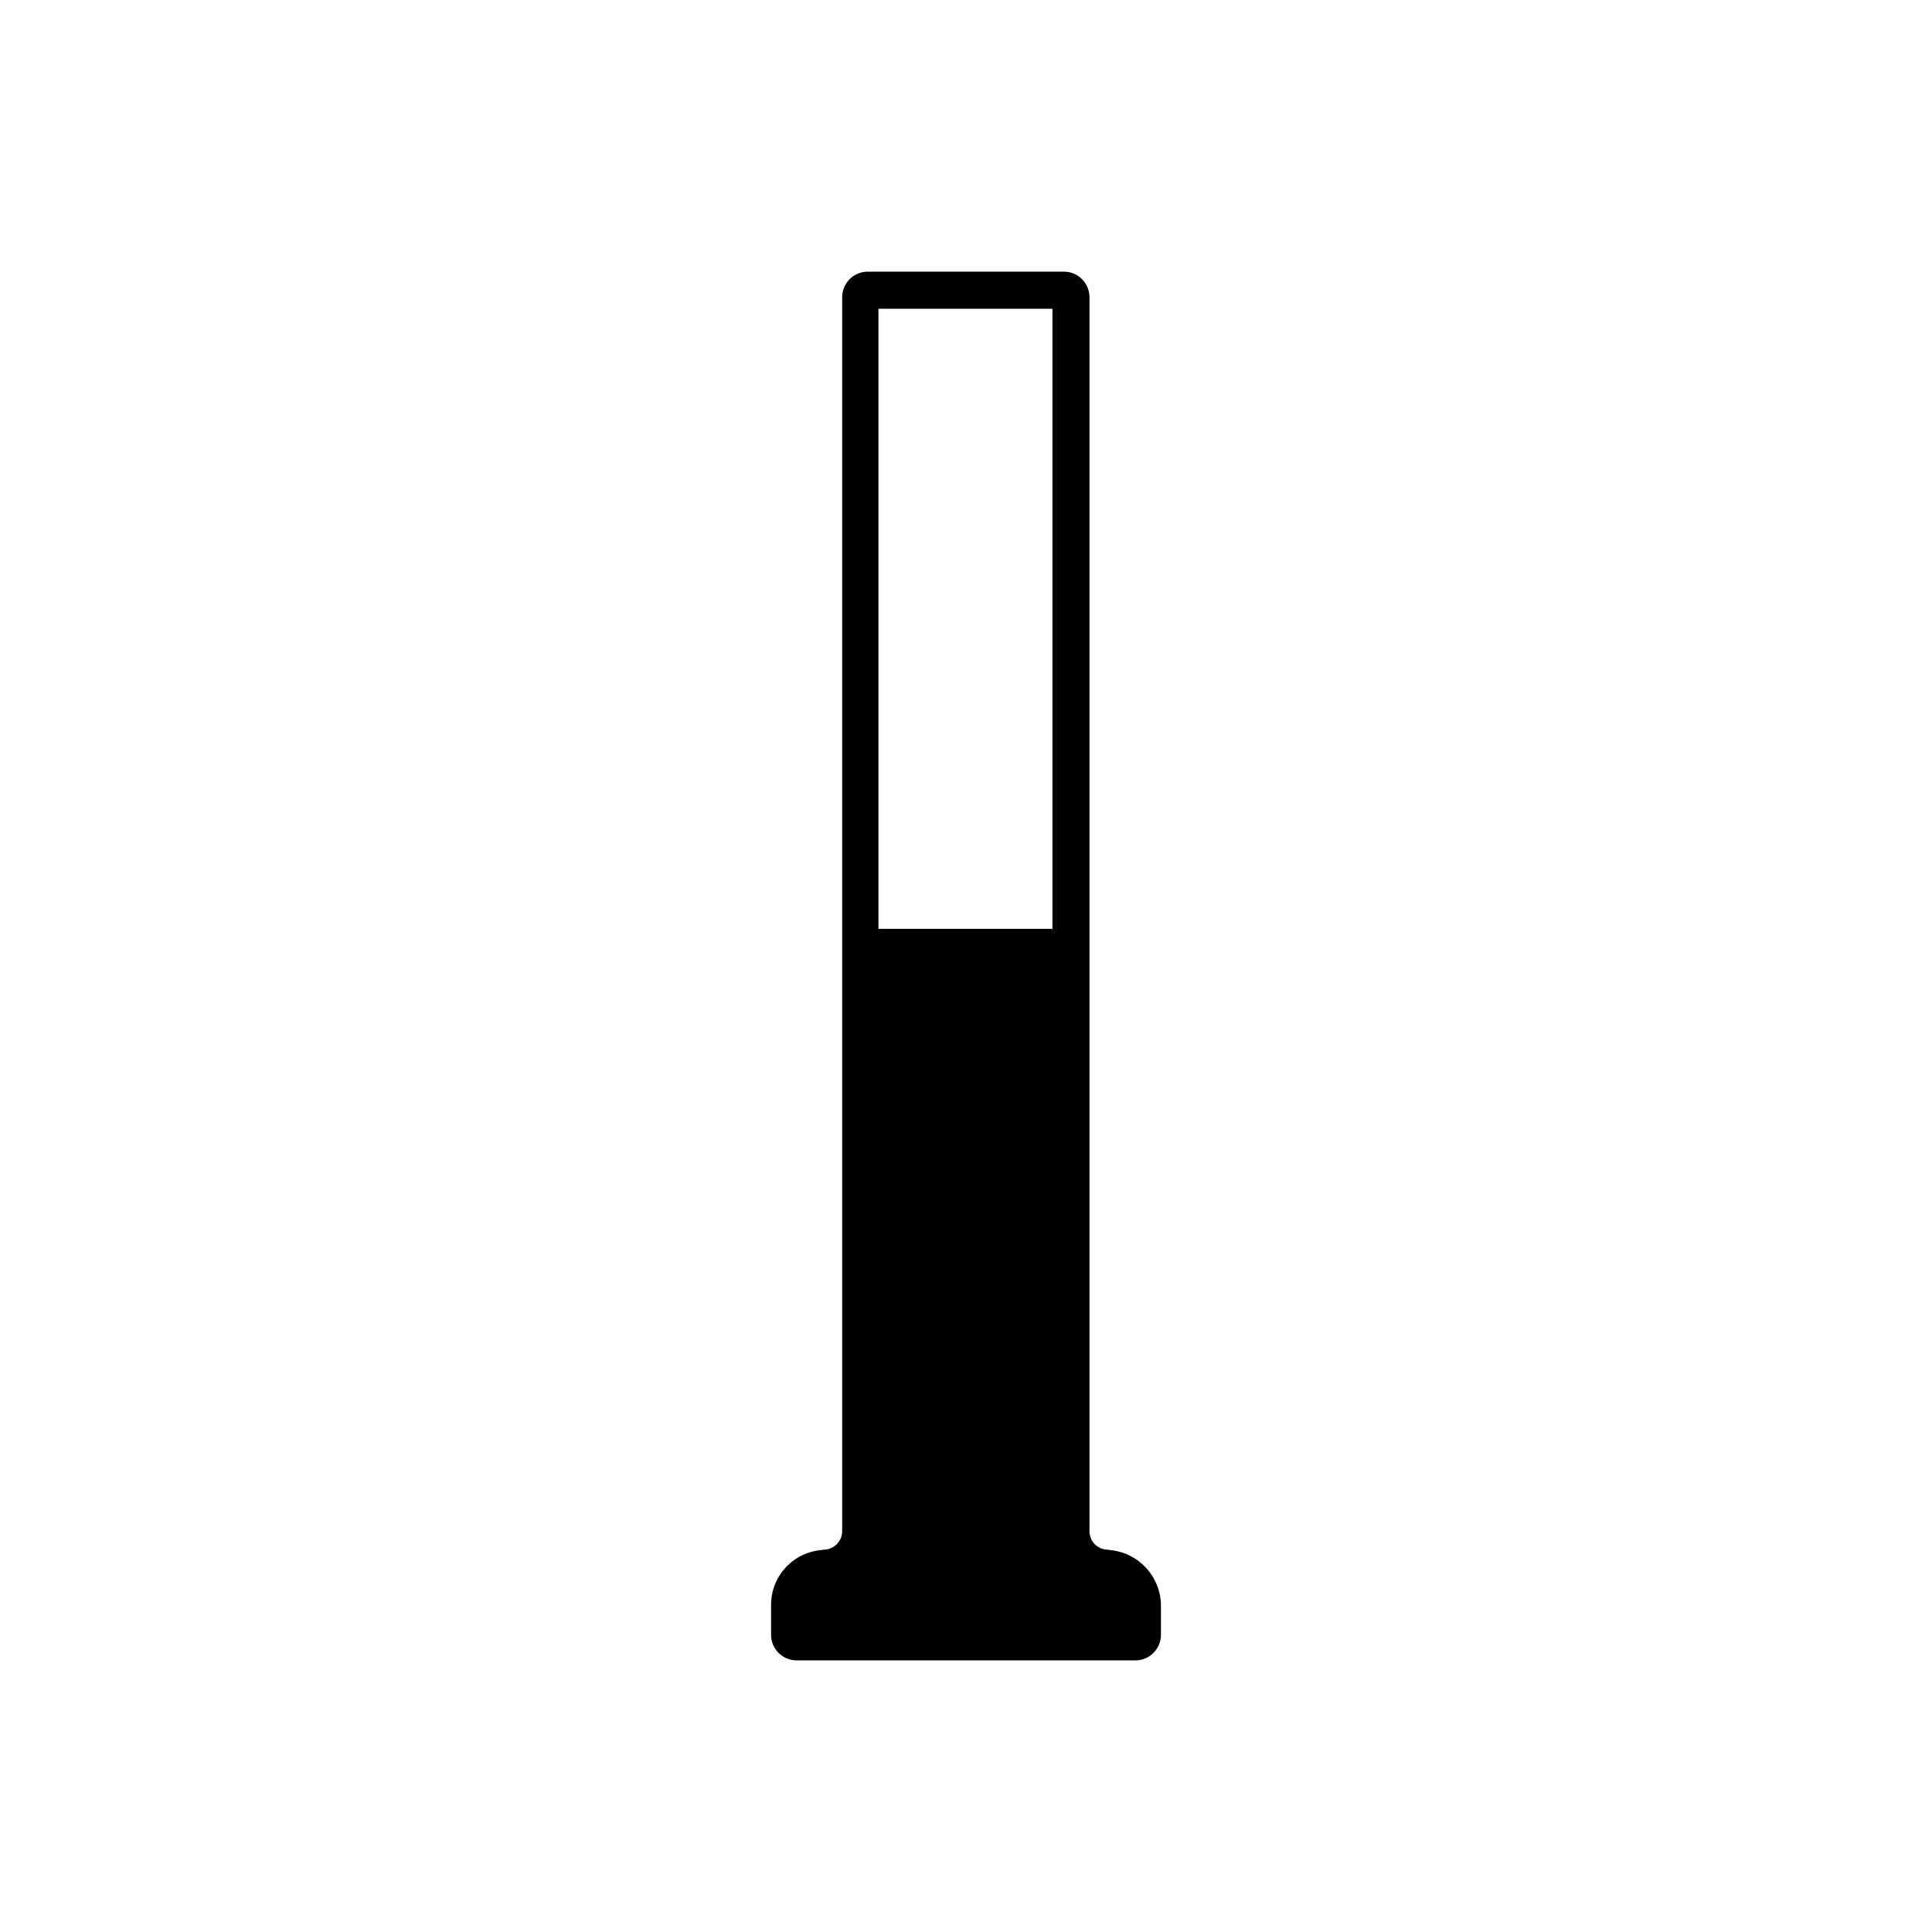
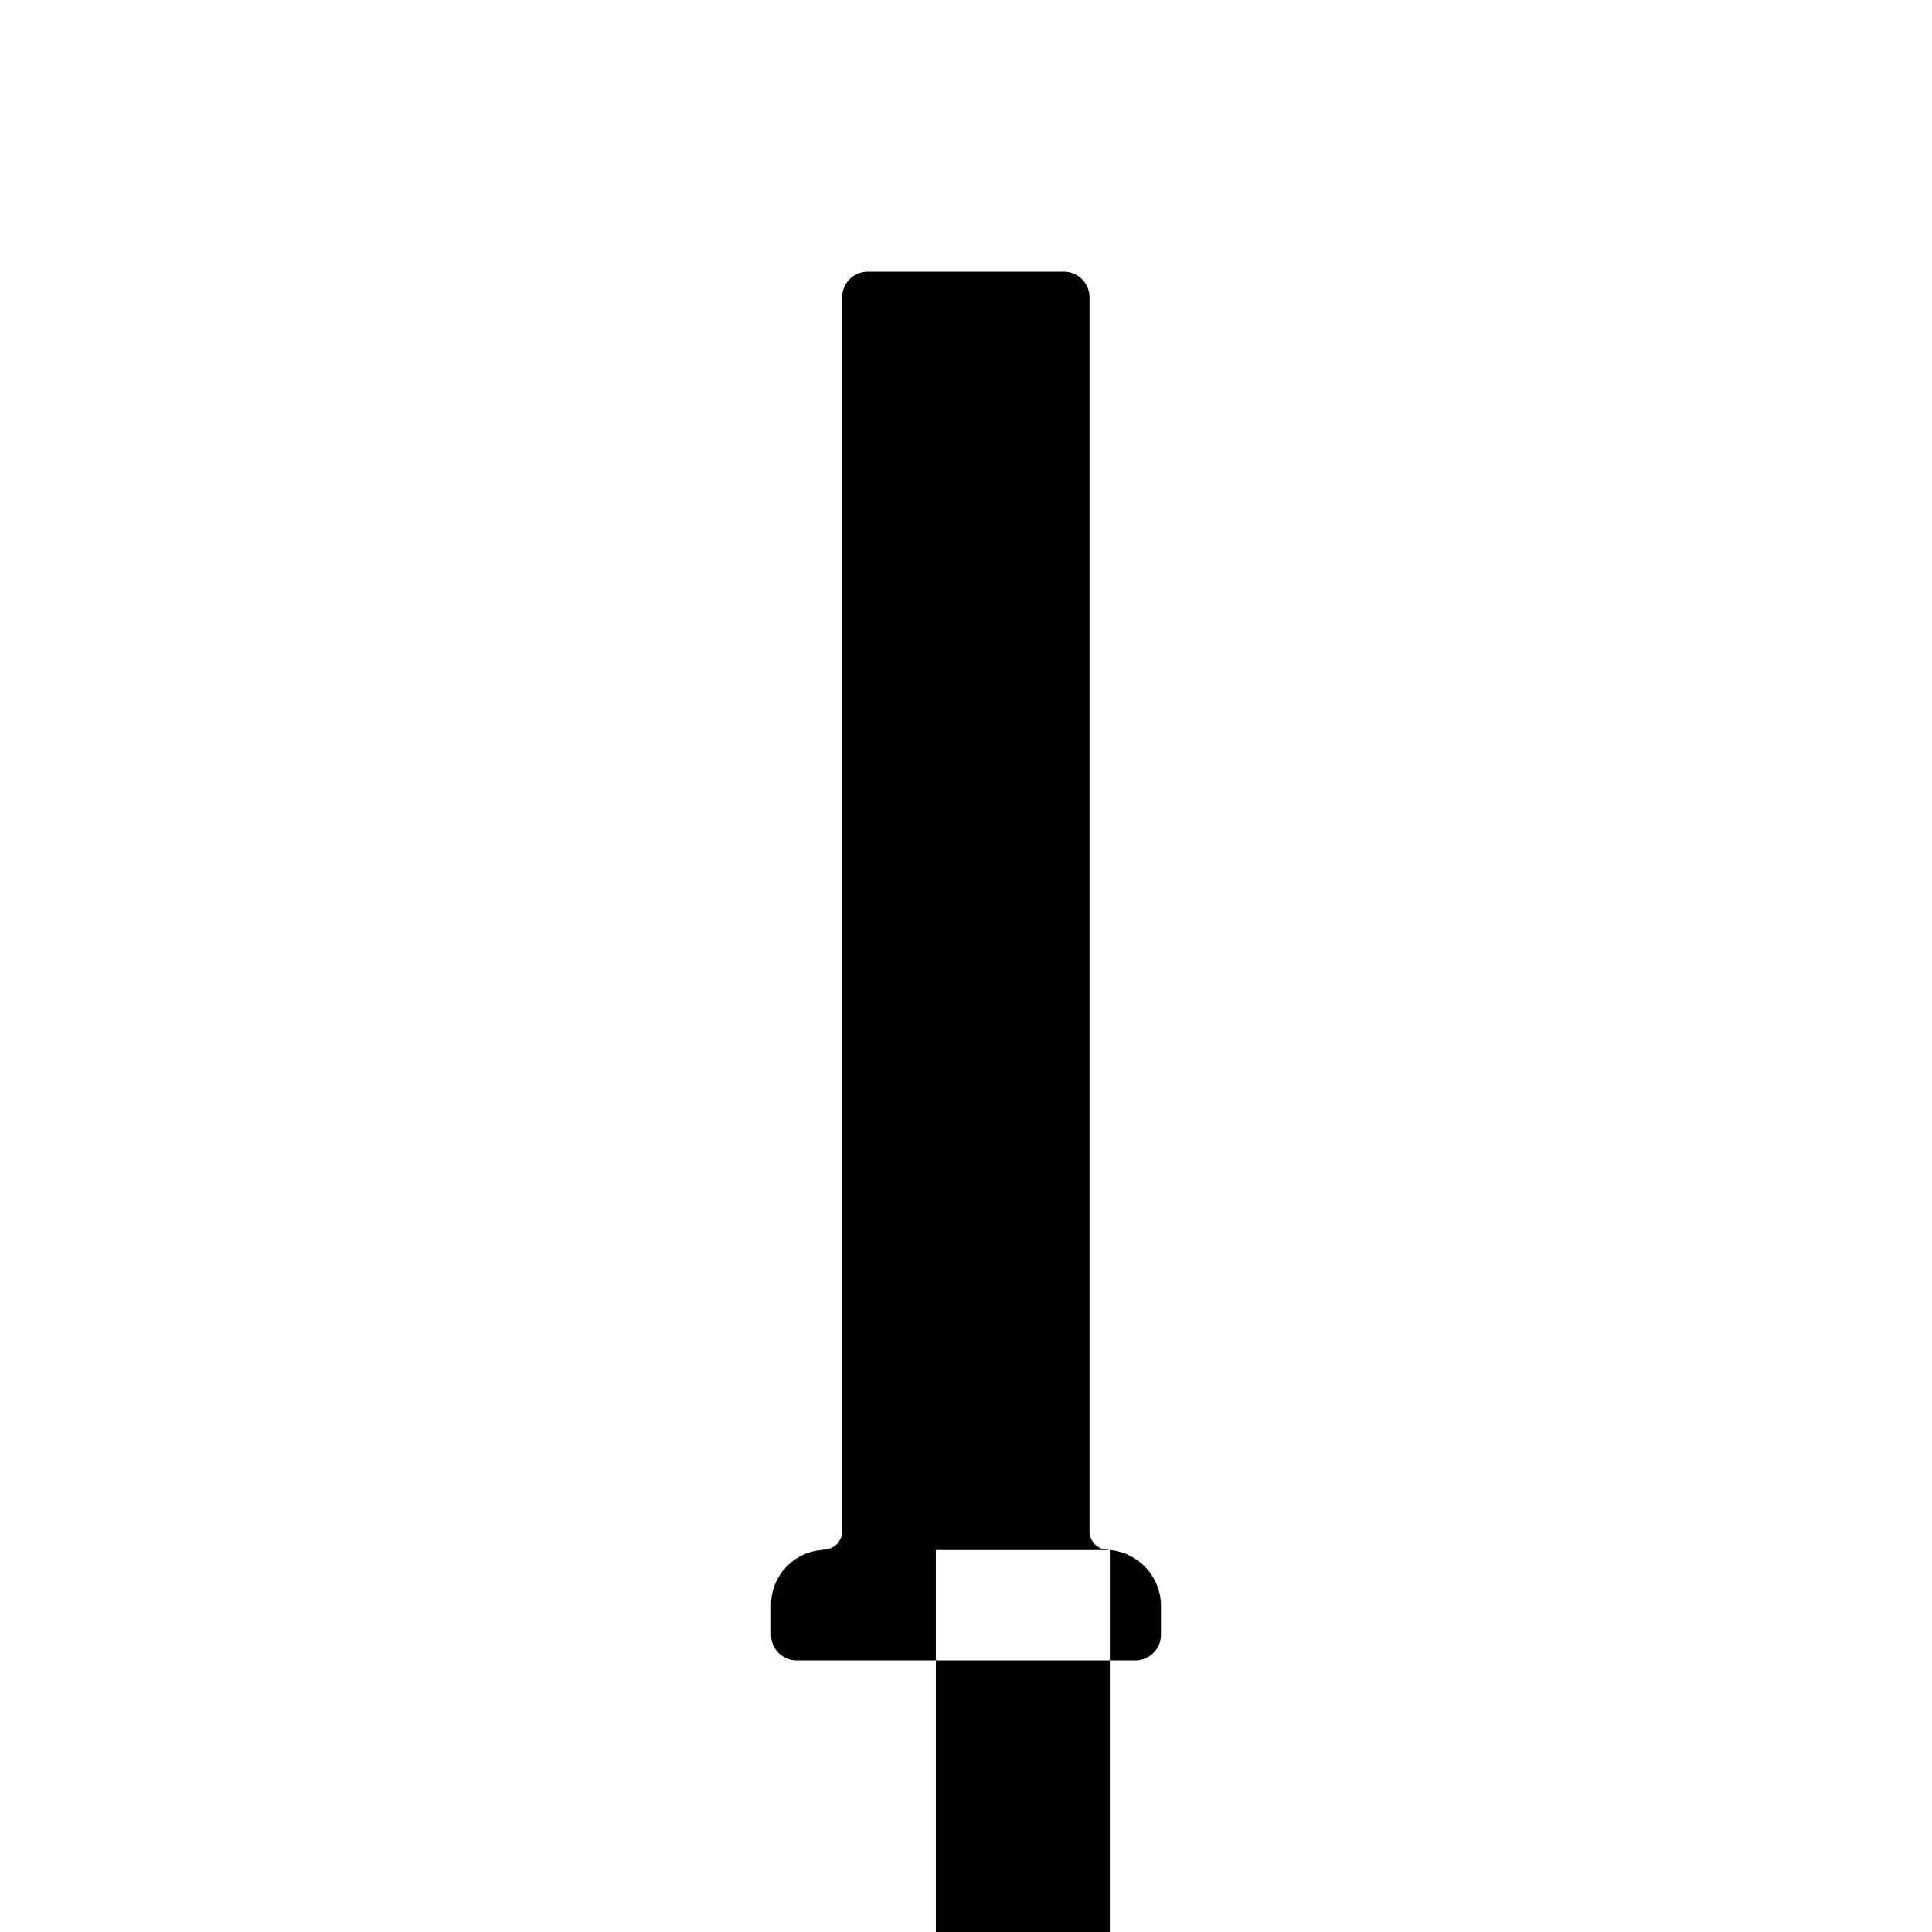
<svg xmlns="http://www.w3.org/2000/svg" fill="#000000" width="800px" height="800px" version="1.1" viewBox="144 144 512 512">
-   <path d="m438.12 554.77c-0.195 0-0.492-0.098-0.688-0.098-2.606-0.086-4.68-2.207-4.703-4.812v-327.1c-0.012-3.738-3.043-6.766-6.781-6.773h-51.992c-3.738 0.008-6.766 3.035-6.769 6.773v327.1c-0.055 2.594-2.121 4.703-4.715 4.812-0.234-0.02-0.469 0.016-0.688 0.098-3.676 0.285-7.102 1.949-9.594 4.66-2.496 2.711-3.871 6.269-3.848 9.953v7.871c0.004 3.734 3.031 6.762 6.769 6.769h89.781c3.734-0.008 6.762-3.035 6.769-6.769v-7.871c-0.051-3.68-1.465-7.211-3.965-9.91-2.5-2.695-5.914-4.375-9.578-4.703zm-15.211-328.95v164.33h-46.109v-164.33z" />
+   <path d="m438.12 554.77c-0.195 0-0.492-0.098-0.688-0.098-2.606-0.086-4.68-2.207-4.703-4.812v-327.1c-0.012-3.738-3.043-6.766-6.781-6.773h-51.992c-3.738 0.008-6.766 3.035-6.769 6.773v327.1c-0.055 2.594-2.121 4.703-4.715 4.812-0.234-0.02-0.469 0.016-0.688 0.098-3.676 0.285-7.102 1.949-9.594 4.66-2.496 2.711-3.871 6.269-3.848 9.953v7.871c0.004 3.734 3.031 6.762 6.769 6.769h89.781c3.734-0.008 6.762-3.035 6.769-6.769v-7.871c-0.051-3.68-1.465-7.211-3.965-9.91-2.5-2.695-5.914-4.375-9.578-4.703zv164.33h-46.109v-164.33z" />
</svg>